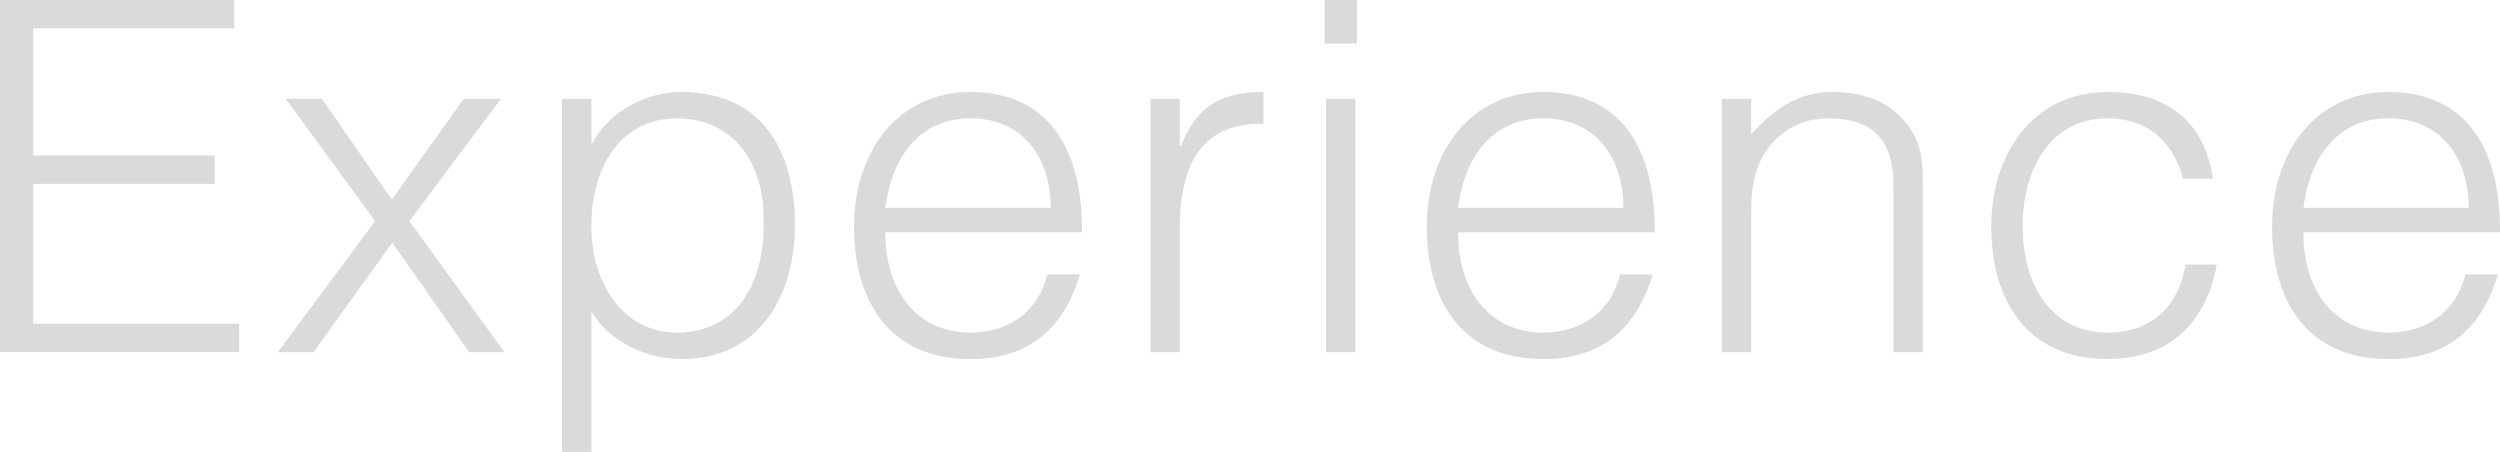
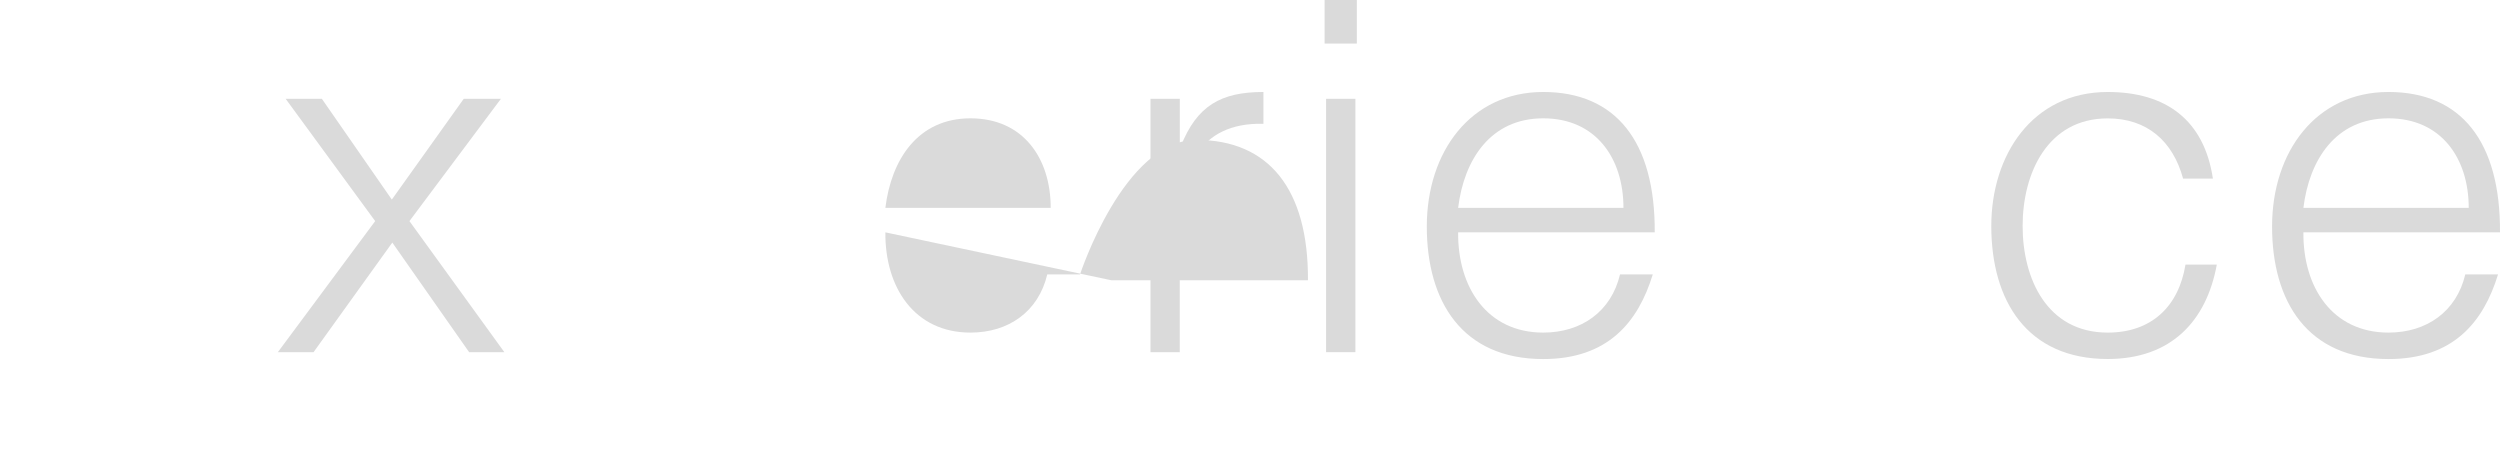
<svg xmlns="http://www.w3.org/2000/svg" viewBox="0 0 435.66 78.76" data-name="Layer 1" id="Layer_1">
  <defs>
    <style>
      .cls-1 {
        fill: #dadada;
        stroke-width: 0px;
      }
    </style>
  </defs>
-   <path d="M0,61.37V0h40.83v4.94H5.8v22.16h31.62v4.94H5.8v24.38h35.88v4.94H0Z" class="cls-1" />
  <path d="M68.36,42.28l-13.72,19.09h-6.22l16.96-22.84-15.6-21.31h6.31l12.19,17.56,12.53-17.56h6.48l-15.94,21.31,16.54,22.84h-6.14l-13.38-19.09Z" class="cls-1" />
-   <path d="M103.06,78.76h-5.11V17.22h5.11v7.76h.17c2.98-5.8,9.72-8.95,15.34-8.95,14.23,0,19.95,10.14,19.95,23.18,0,12.36-6.22,23.35-19.69,23.35-6.22,0-12.53-2.9-15.77-8.27v24.46ZM117.97,57.96c10.57,0,15.51-8.95,15.09-20.03-.08-11.08-6.48-17.3-15.09-17.3-9.63,0-14.92,8.18-14.92,18.84,0,9.97,5.63,18.5,14.92,18.5Z" class="cls-1" />
-   <path d="M154.29,40.49c-.09,9.55,5.03,17.47,14.83,17.47,6.65,0,11.85-3.67,13.38-10.14h5.71c-2.56,8.35-7.84,14.75-19.09,14.75-14.15,0-20.29-10.06-20.29-23.1s7.67-23.44,20.29-23.44,19.52,8.61,19.43,24.46h-34.26ZM183.1,36.22c0-8.61-4.77-15.6-13.98-15.6s-13.81,7.24-14.83,15.6h28.81Z" class="cls-1" />
+   <path d="M154.29,40.49c-.09,9.55,5.03,17.47,14.83,17.47,6.65,0,11.85-3.67,13.38-10.14h5.71s7.67-23.44,20.29-23.44,19.52,8.61,19.43,24.46h-34.26ZM183.1,36.22c0-8.61-4.77-15.6-13.98-15.6s-13.81,7.24-14.83,15.6h28.81Z" class="cls-1" />
  <path d="M205.6,61.37h-5.11V17.22h5.11v8.27h.17c2.81-7.08,6.99-9.46,14.4-9.46v5.54c-11.51-.26-14.58,8.27-14.58,18.16v21.65Z" class="cls-1" />
  <path d="M230.83,7.59V0h5.62v7.59h-5.62ZM231.09,61.37V17.22h5.11v44.15h-5.11Z" class="cls-1" />
  <path d="M254.1,40.49c-.09,9.55,5.03,17.47,14.83,17.47,6.65,0,11.85-3.67,13.38-10.14h5.71c-2.56,8.35-7.84,14.75-19.09,14.75-14.15,0-20.29-10.06-20.29-23.1s7.67-23.44,20.29-23.44,19.52,8.61,19.43,24.46h-34.26ZM282.91,36.22c0-8.61-4.77-15.6-13.98-15.6s-13.81,7.24-14.83,15.6h28.81Z" class="cls-1" />
-   <path d="M305.16,61.37h-5.11V17.22h5.11v6.14c4.09-4.35,8.1-7.33,14.23-7.33,5.37,0,10.31,1.71,13.47,6.31,2.13,3.15,2.22,6.48,2.22,10.14v28.89h-5.11v-28.81c0-7.93-3.24-11.93-11.42-11.93-6.31,0-10.65,4.09-12.27,8.61-1.02,2.81-1.11,5.28-1.11,8.35v23.78Z" class="cls-1" />
  <path d="M380.43,31.11c-1.79-6.56-6.31-10.48-13.13-10.48-10.48,0-14.83,9.55-14.83,18.75s4.26,18.58,14.83,18.58c7.59,0,12.36-4.52,13.55-11.85h5.46c-1.79,9.8-7.93,16.45-19.01,16.45-14.06,0-20.29-10.14-20.29-23.18,0-12.27,7.08-23.35,20.29-23.35,10.14,0,16.79,4.86,18.33,15.09h-5.2Z" class="cls-1" />
  <path d="M401.4,40.49c-.09,9.55,5.03,17.47,14.83,17.47,6.65,0,11.85-3.67,13.38-10.14h5.71c-2.56,8.35-7.84,14.75-19.09,14.75-14.15,0-20.29-10.06-20.29-23.1s7.67-23.44,20.29-23.44,19.52,8.61,19.43,24.46h-34.26ZM430.21,36.22c0-8.61-4.77-15.6-13.98-15.6s-13.81,7.24-14.83,15.6h28.81Z" class="cls-1" />
</svg>